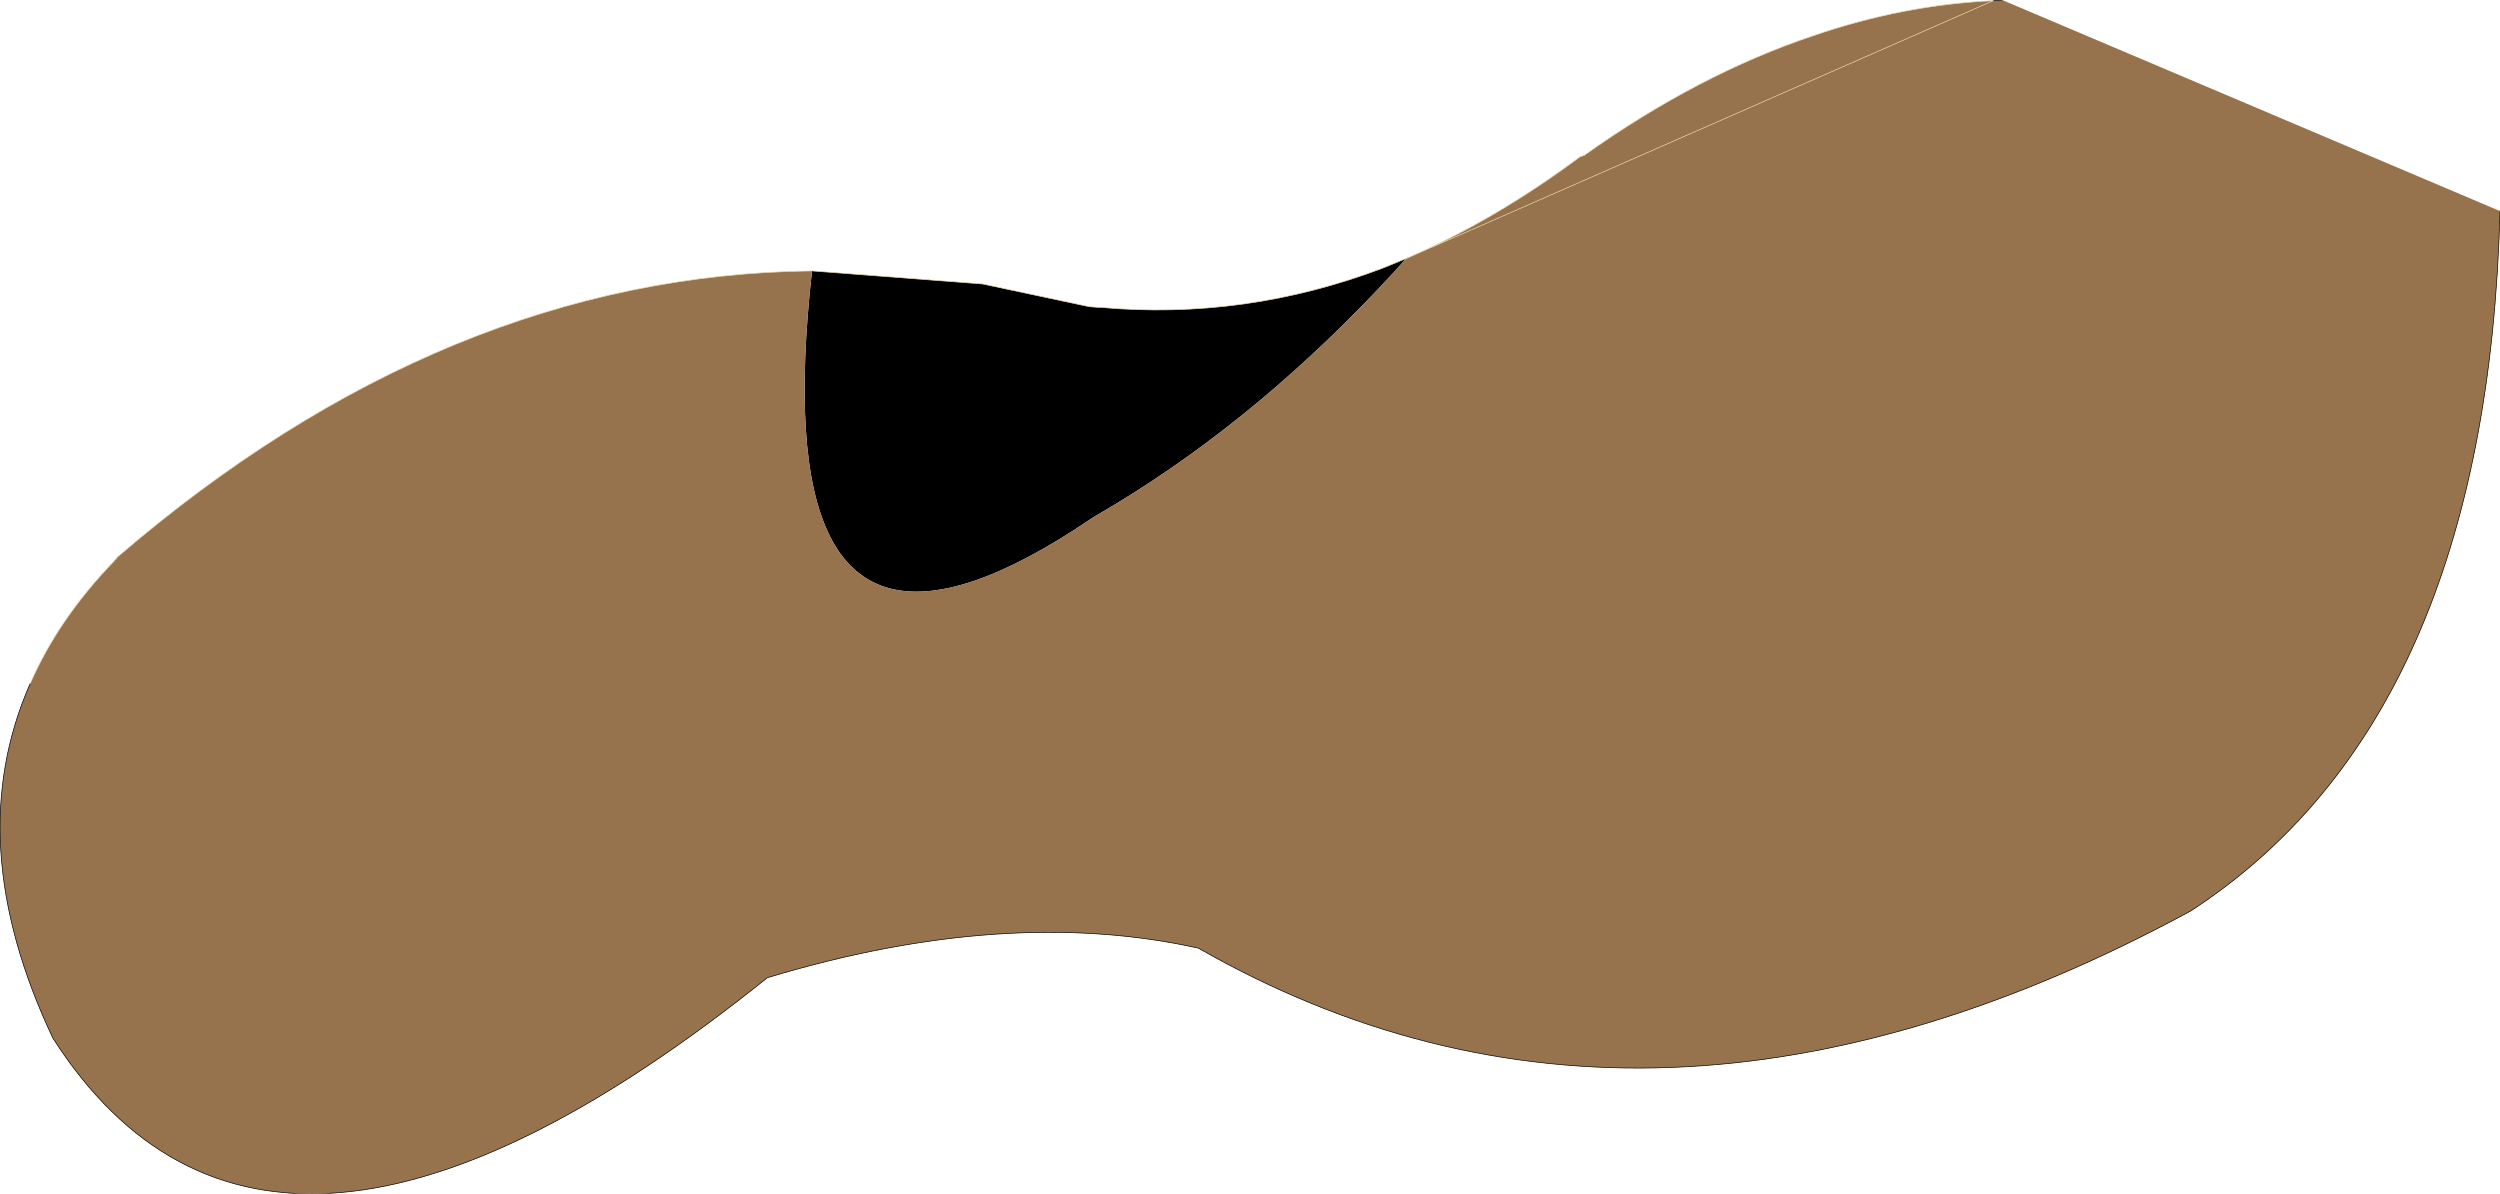
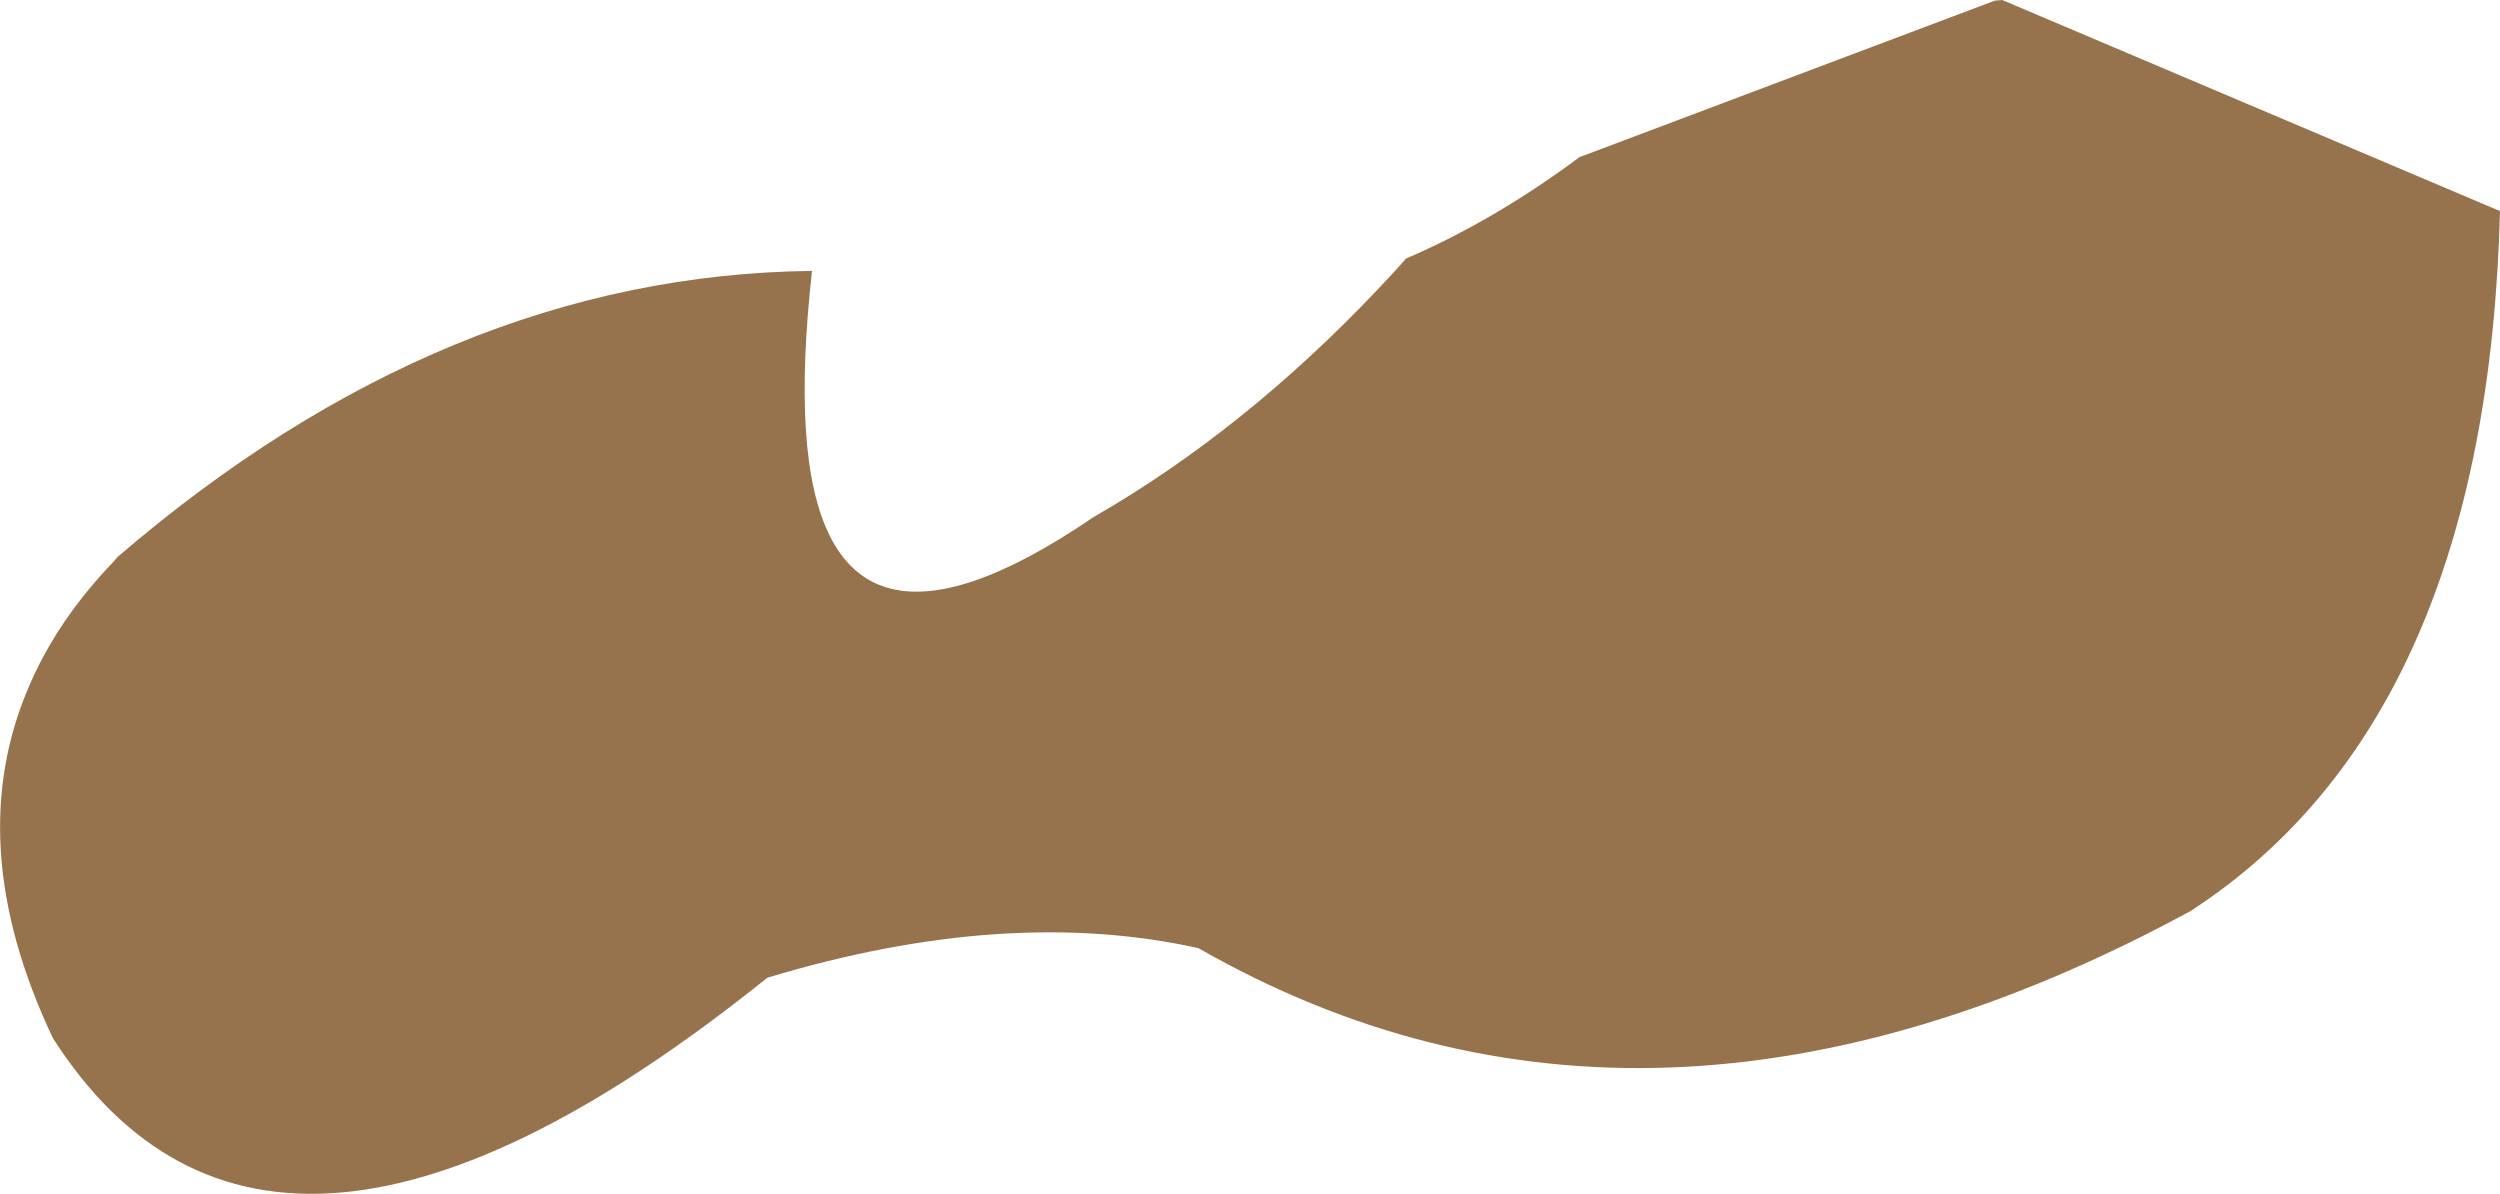
<svg xmlns="http://www.w3.org/2000/svg" height="86.8px" width="181.8px">
  <g transform="matrix(1.0, 0.0, 0.0, 1.0, 90.9, 43.25)">
-     <path d="M-31.85 -23.55 L-19.45 -22.6 -11.7 -20.95 -11.05 -20.9 -10.9 -20.9 Q-0.4 -19.95 9.65 -23.75 L11.35 -24.45 10.5 -23.5 Q0.9 -13.05 -9.85 -6.55 L-11.45 -5.6 Q-31.05 7.75 -32.3 -12.05 -32.6 -16.85 -31.85 -23.55" fill="#000000" fill-rule="evenodd" stroke="none" />
-     <path d="M-31.85 -23.55 Q-32.6 -16.85 -32.3 -12.05 -31.05 7.75 -11.45 -5.6 L-9.85 -6.55 Q0.9 -13.05 10.5 -23.5 L11.35 -24.45 Q17.75 -27.2 24.0 -31.85 L24.3 -31.95 Q32.6 -37.85 40.95 -40.65 47.5 -42.9 54.05 -43.2 L54.15 -43.2 54.7 -43.25 90.9 -27.9 Q89.95 9.0 68.4 23.0 28.95 44.4 -3.75 25.7 -17.7 22.6 -35.1 27.85 -71.25 56.9 -87.05 32.25 -93.8 18.0 -88.7 6.45 -86.65 1.75 -82.6 -2.45 L-82.35 -2.75 Q-58.5 -23.25 -31.85 -23.55" fill="#97734d" fill-rule="evenodd" stroke="none" />
-     <path d="M54.05 -43.2 L54.15 -43.2 54.7 -43.25 M90.9 -27.9 Q89.95 9.0 68.4 23.0 28.95 44.4 -3.75 25.7 -17.7 22.6 -35.1 27.85 -71.25 56.9 -87.05 32.25 -93.8 18.0 -88.7 6.45" fill="none" stroke="#000000" stroke-linecap="round" stroke-linejoin="round" stroke-width="0.05" />
-     <path d="M11.35 -24.45 L9.65 -23.75 Q-0.4 -19.95 -10.9 -20.9 L-11.05 -20.9 -11.7 -20.95 -19.45 -22.6 -31.85 -23.55 Q-58.5 -23.25 -82.35 -2.75 L-82.6 -2.45 Q-86.65 1.75 -88.7 6.45 M11.35 -24.45 Q17.75 -27.2 24.0 -31.85 L24.3 -31.95 Q32.6 -37.85 40.95 -40.65 47.5 -42.9 54.05 -43.2 Z" fill="none" stroke="#ebd5ab" stroke-linecap="round" stroke-linejoin="round" stroke-width="0.05" />
+     <path d="M-31.85 -23.55 Q-32.6 -16.85 -32.3 -12.05 -31.05 7.75 -11.45 -5.6 L-9.85 -6.55 Q0.9 -13.05 10.5 -23.5 L11.35 -24.45 Q17.75 -27.2 24.0 -31.85 L24.3 -31.95 L54.15 -43.2 54.7 -43.25 90.9 -27.9 Q89.95 9.0 68.4 23.0 28.95 44.4 -3.75 25.7 -17.7 22.6 -35.1 27.85 -71.25 56.9 -87.05 32.25 -93.8 18.0 -88.7 6.45 -86.65 1.75 -82.6 -2.45 L-82.35 -2.75 Q-58.5 -23.25 -31.85 -23.55" fill="#97734d" fill-rule="evenodd" stroke="none" />
  </g>
</svg>